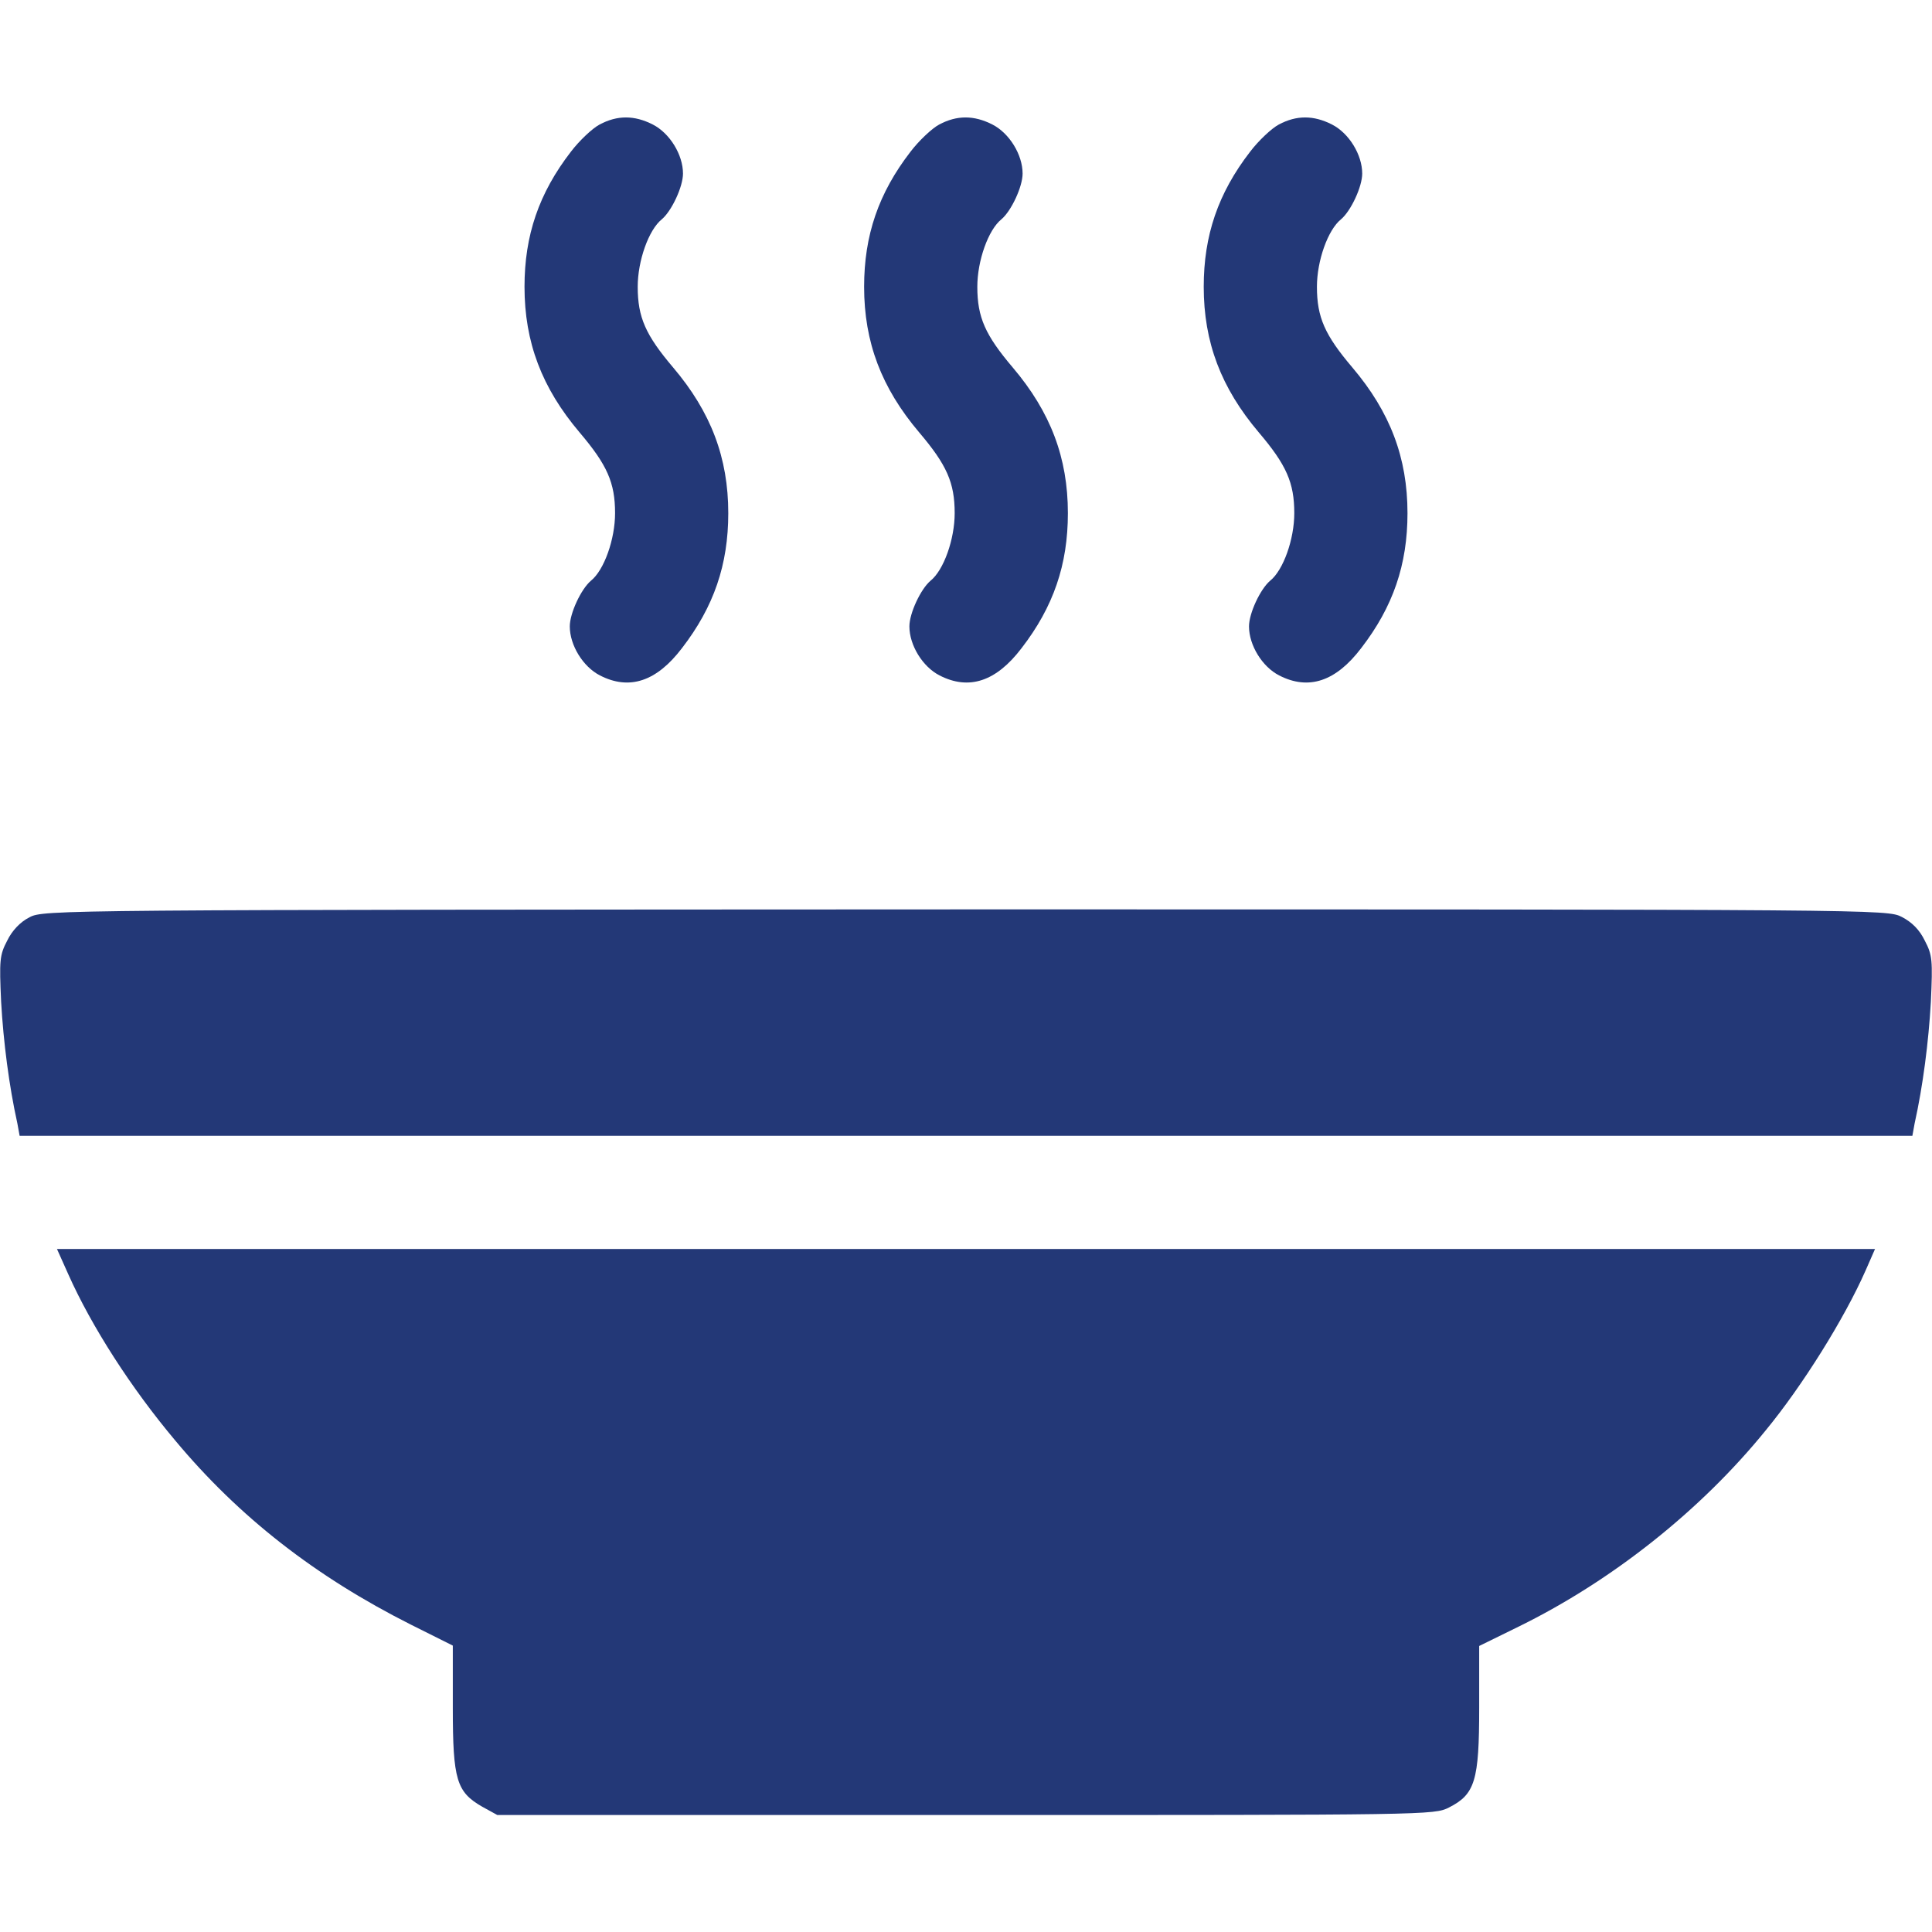
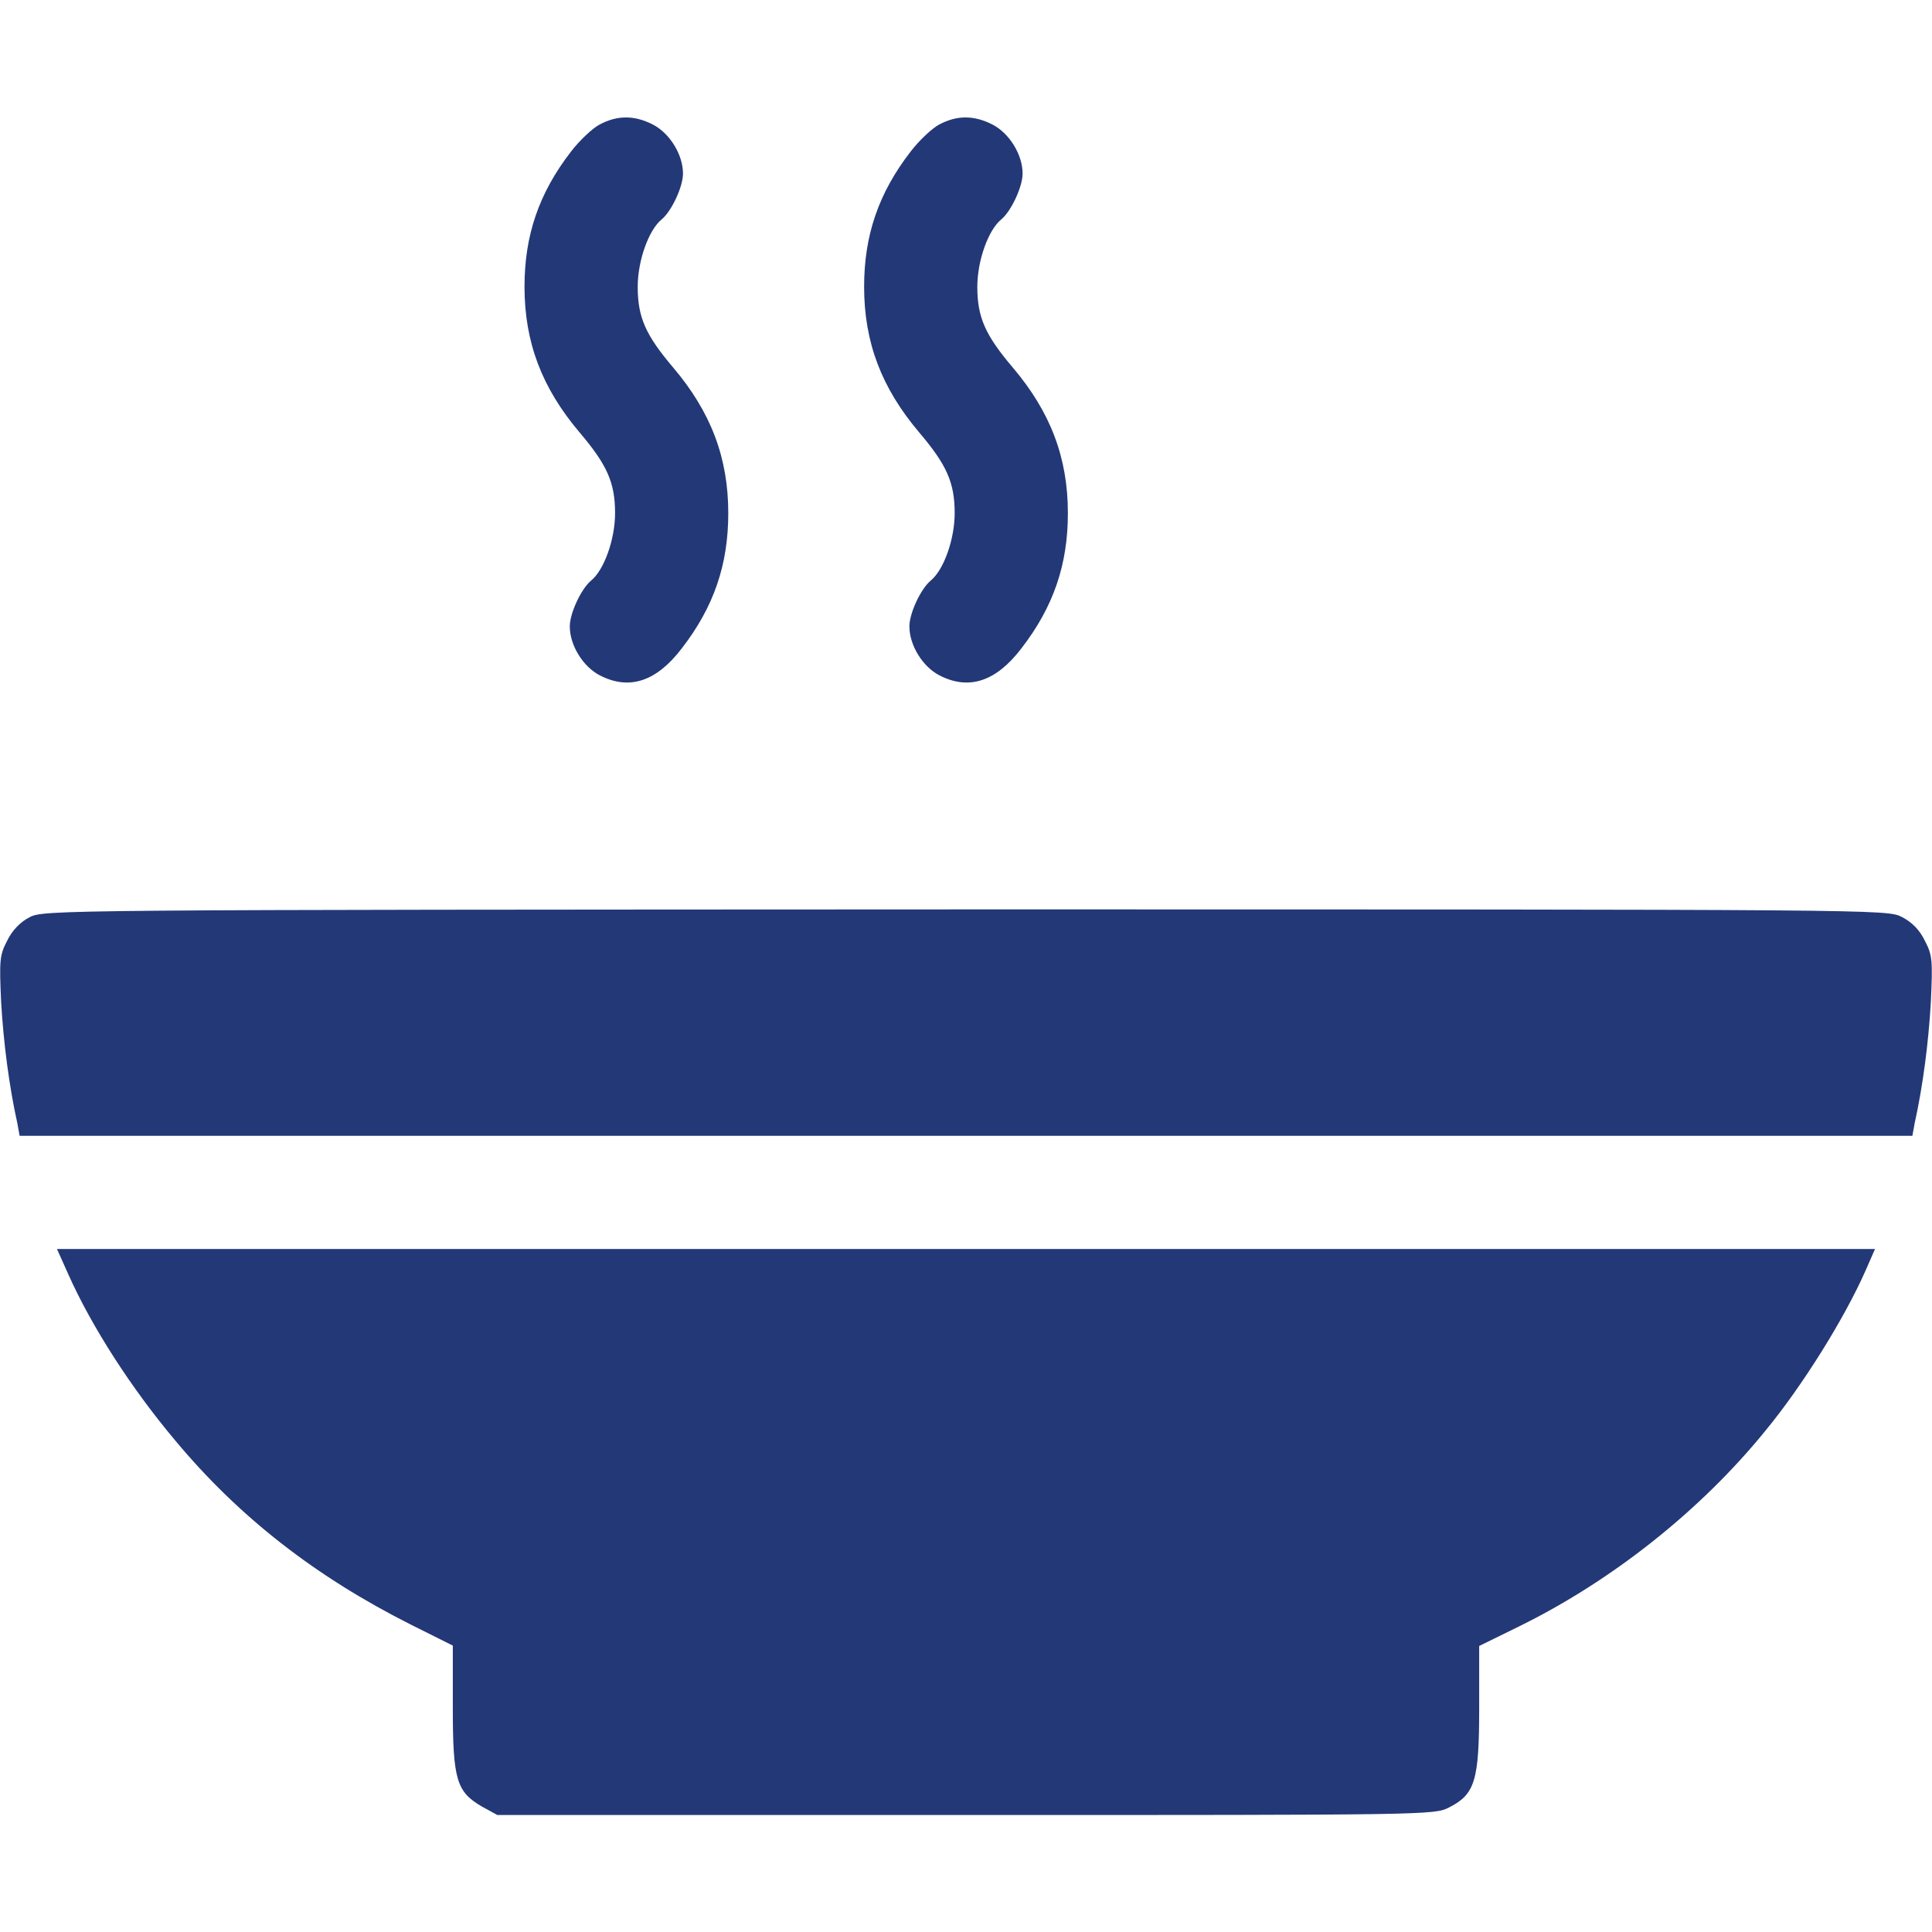
<svg xmlns="http://www.w3.org/2000/svg" version="1.0" width="512pt" height="512pt" viewBox="0 0 512 512" preserveAspectRatio="xMidYMid meet">
  <g transform="translate(0,512) scale(0.1,-0.1)" fill="#233877" stroke="none">
    <path d="M1589 4790 c-19 -10 -54 -43 -76 -72 -85 -110 -123 -222 -123 -358 0 -147 46 -268 146 -386 73 -86 94 -133 94 -214 0 -69 -29 -151 -64 -179 -26 -22 -56 -86 -56 -121 0 -50 35 -107 80 -130 78 -40 150 -16 217 72 85 110 123 222 123 358 0 147 -46 268 -146 386 -73 86 -94 133 -94 214 0 69 29 151 64 179 26 22 56 86 56 121 0 50 -35 107 -80 130 -49 25 -94 25 -141 0z" />
    <path d="M2489 4790 c-19 -10 -54 -43 -76 -72 -85 -110 -123 -222 -123 -358 0 -147 46 -268 146 -386 73 -86 94 -133 94 -214 0 -69 -29 -151 -64 -179 -26 -22 -56 -86 -56 -121 0 -50 35 -107 80 -130 78 -40 150 -16 217 72 85 110 123 222 123 358 0 147 -46 268 -146 386 -73 86 -94 133 -94 214 0 69 29 151 64 179 26 22 56 86 56 121 0 50 -35 107 -80 130 -49 25 -94 25 -141 0z" />
-     <path d="M3389 4790 c-19 -10 -54 -43 -76 -72 -85 -110 -123 -222 -123 -358 0 -147 46 -268 146 -386 73 -86 94 -133 94 -214 0 -69 -29 -151 -64 -179 -26 -22 -56 -86 -56 -121 0 -50 35 -107 80 -130 78 -40 150 -16 217 72 85 110 123 222 123 358 0 147 -46 268 -146 386 -73 86 -94 133 -94 214 0 69 29 151 64 179 26 22 56 86 56 121 0 50 -35 107 -80 130 -49 25 -94 25 -141 0z" />
    <path d="M78 2689 c-24 -12 -46 -35 -59 -62 -20 -38 -21 -52 -16 -162 6 -106 21 -223 43 -322 l6 -33 2508 0 2508 0 6 33 c22 99 37 216 43 322 5 110 4 124 -16 162 -14 29 -34 49 -61 63 -39 20 -53 20 -2482 20 -2413 -1 -2443 -1 -2480 -21z" />
    <path d="M181 1743 c62 -139 167 -302 283 -440 169 -203 372 -361 624 -488 l112 -56 0 -165 c0 -191 10 -223 78 -262 l40 -22 1241 0 c1225 0 1242 0 1281 20 69 35 80 71 80 264 l0 164 106 52 c246 121 481 307 653 519 98 119 209 297 265 424 l25 57 -2409 0 -2409 0 30 -67z" />
  </g>
</svg>